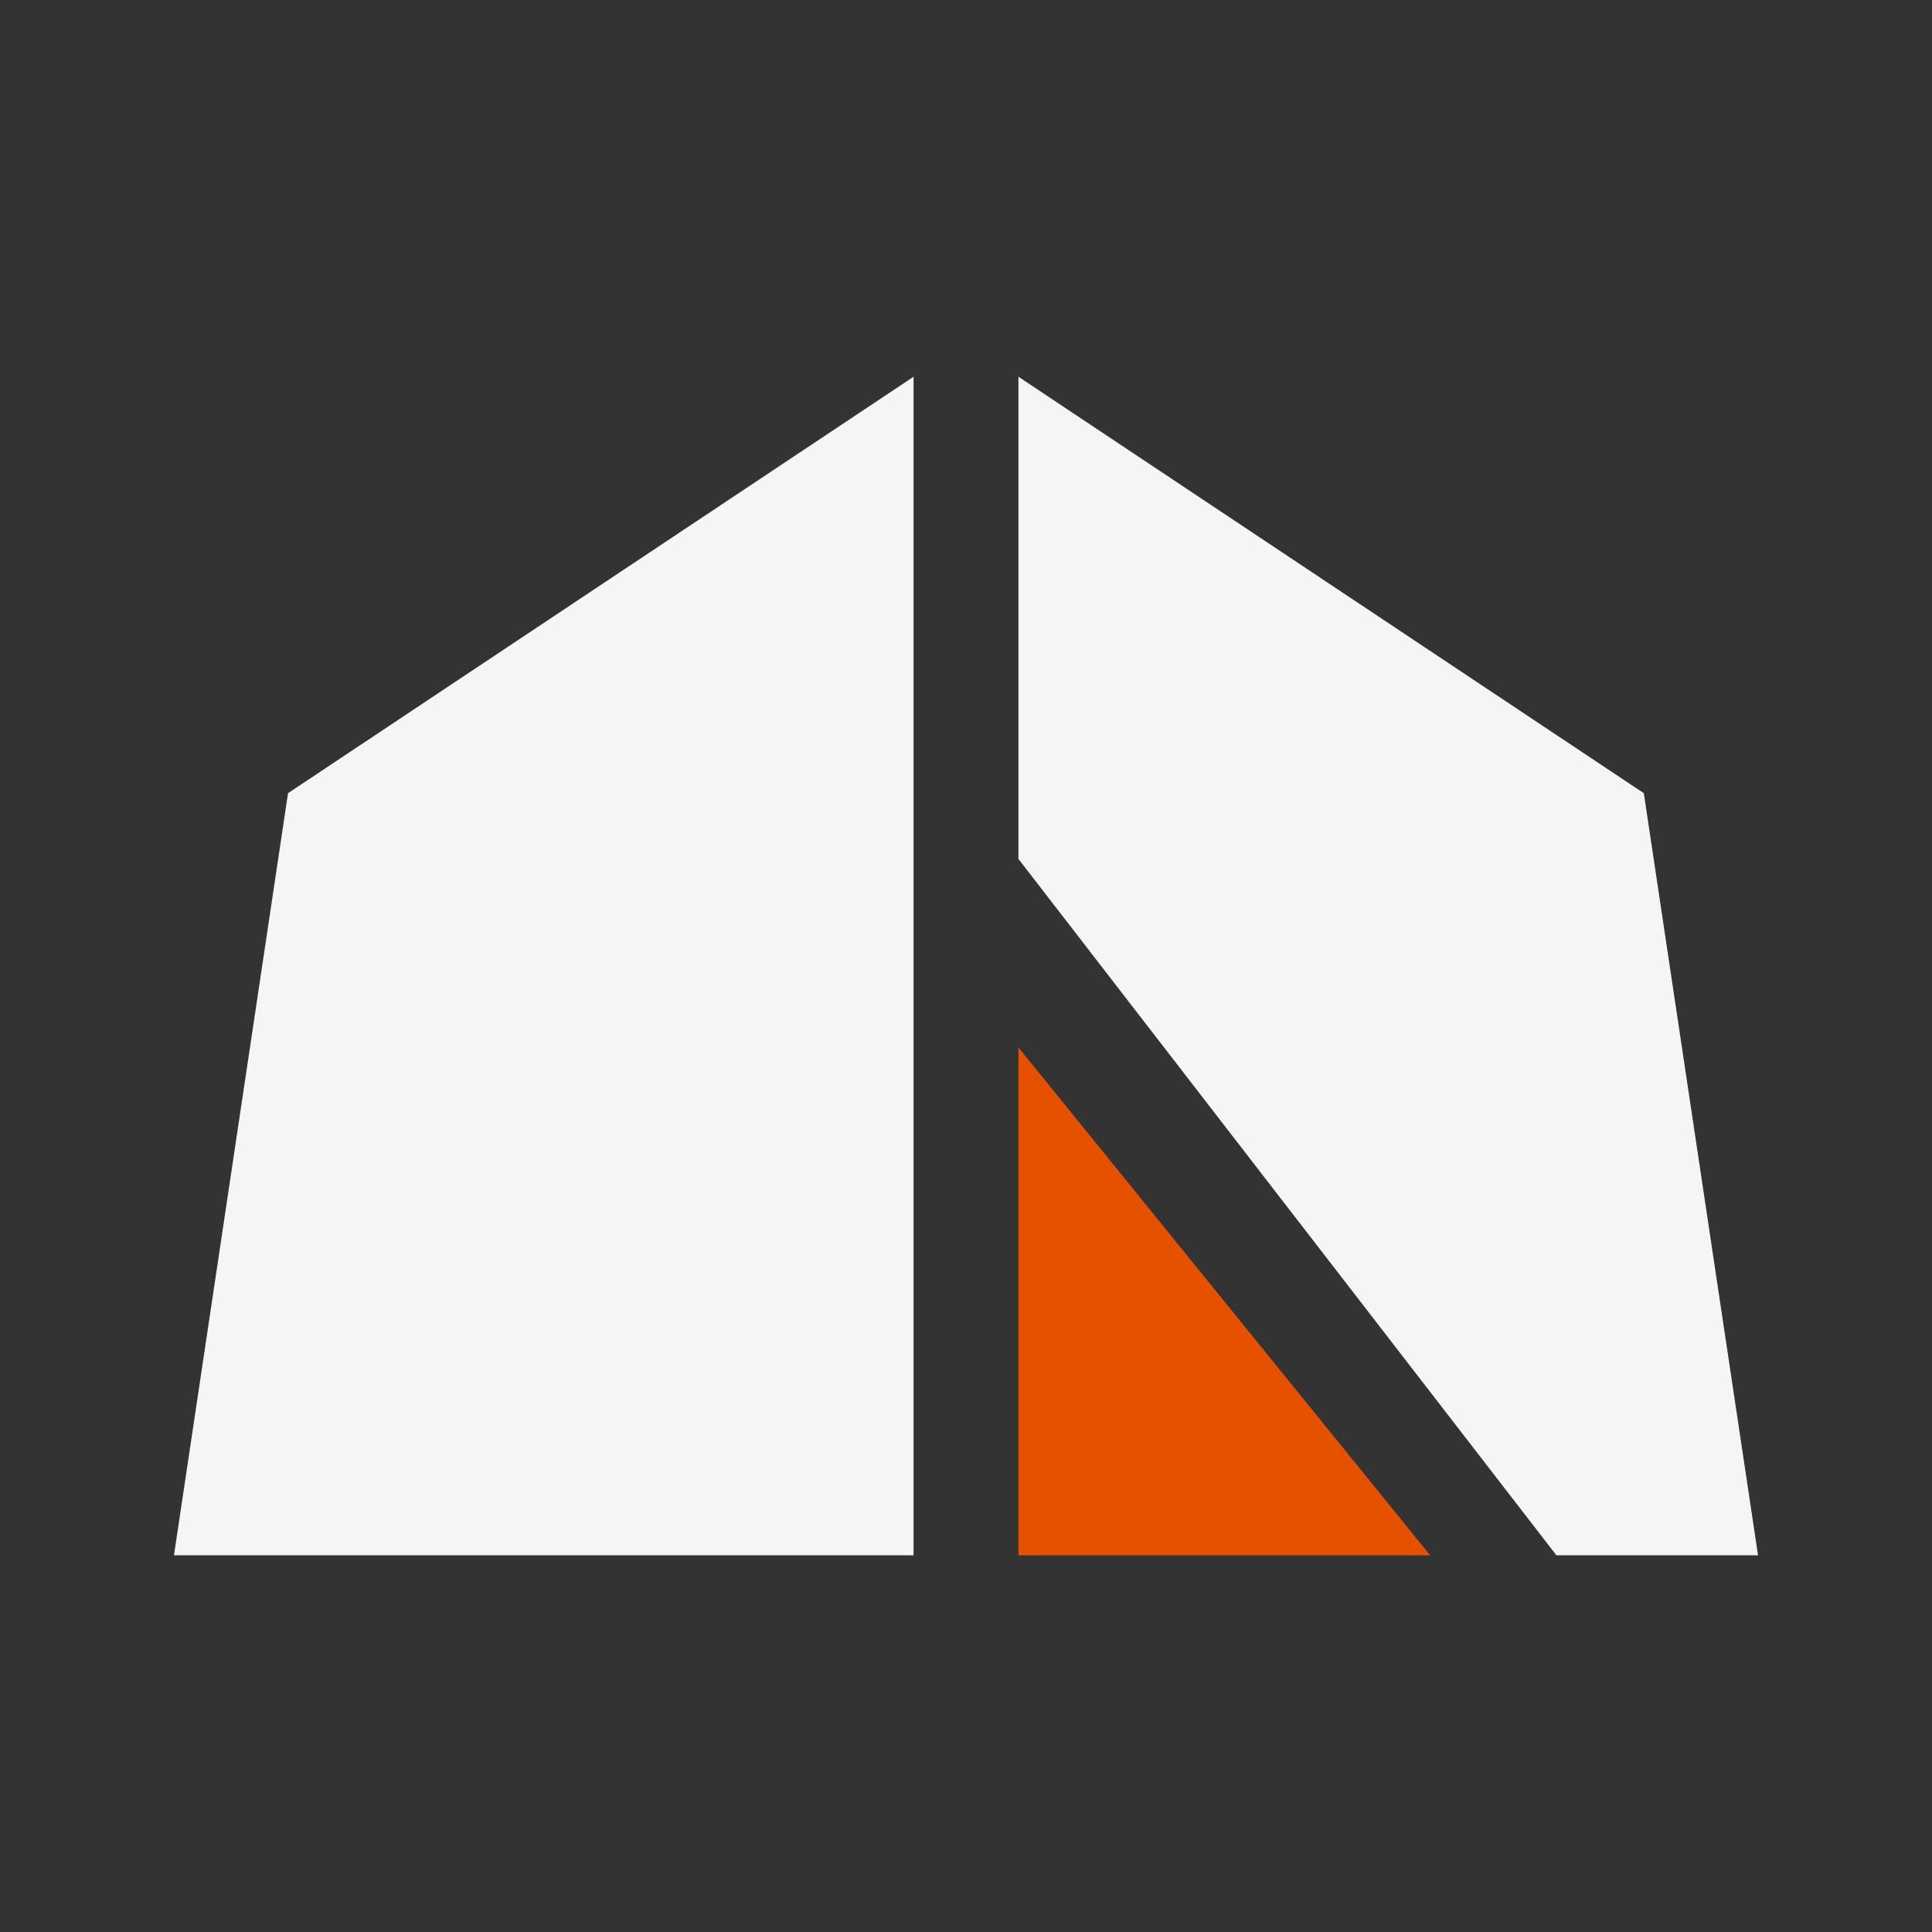
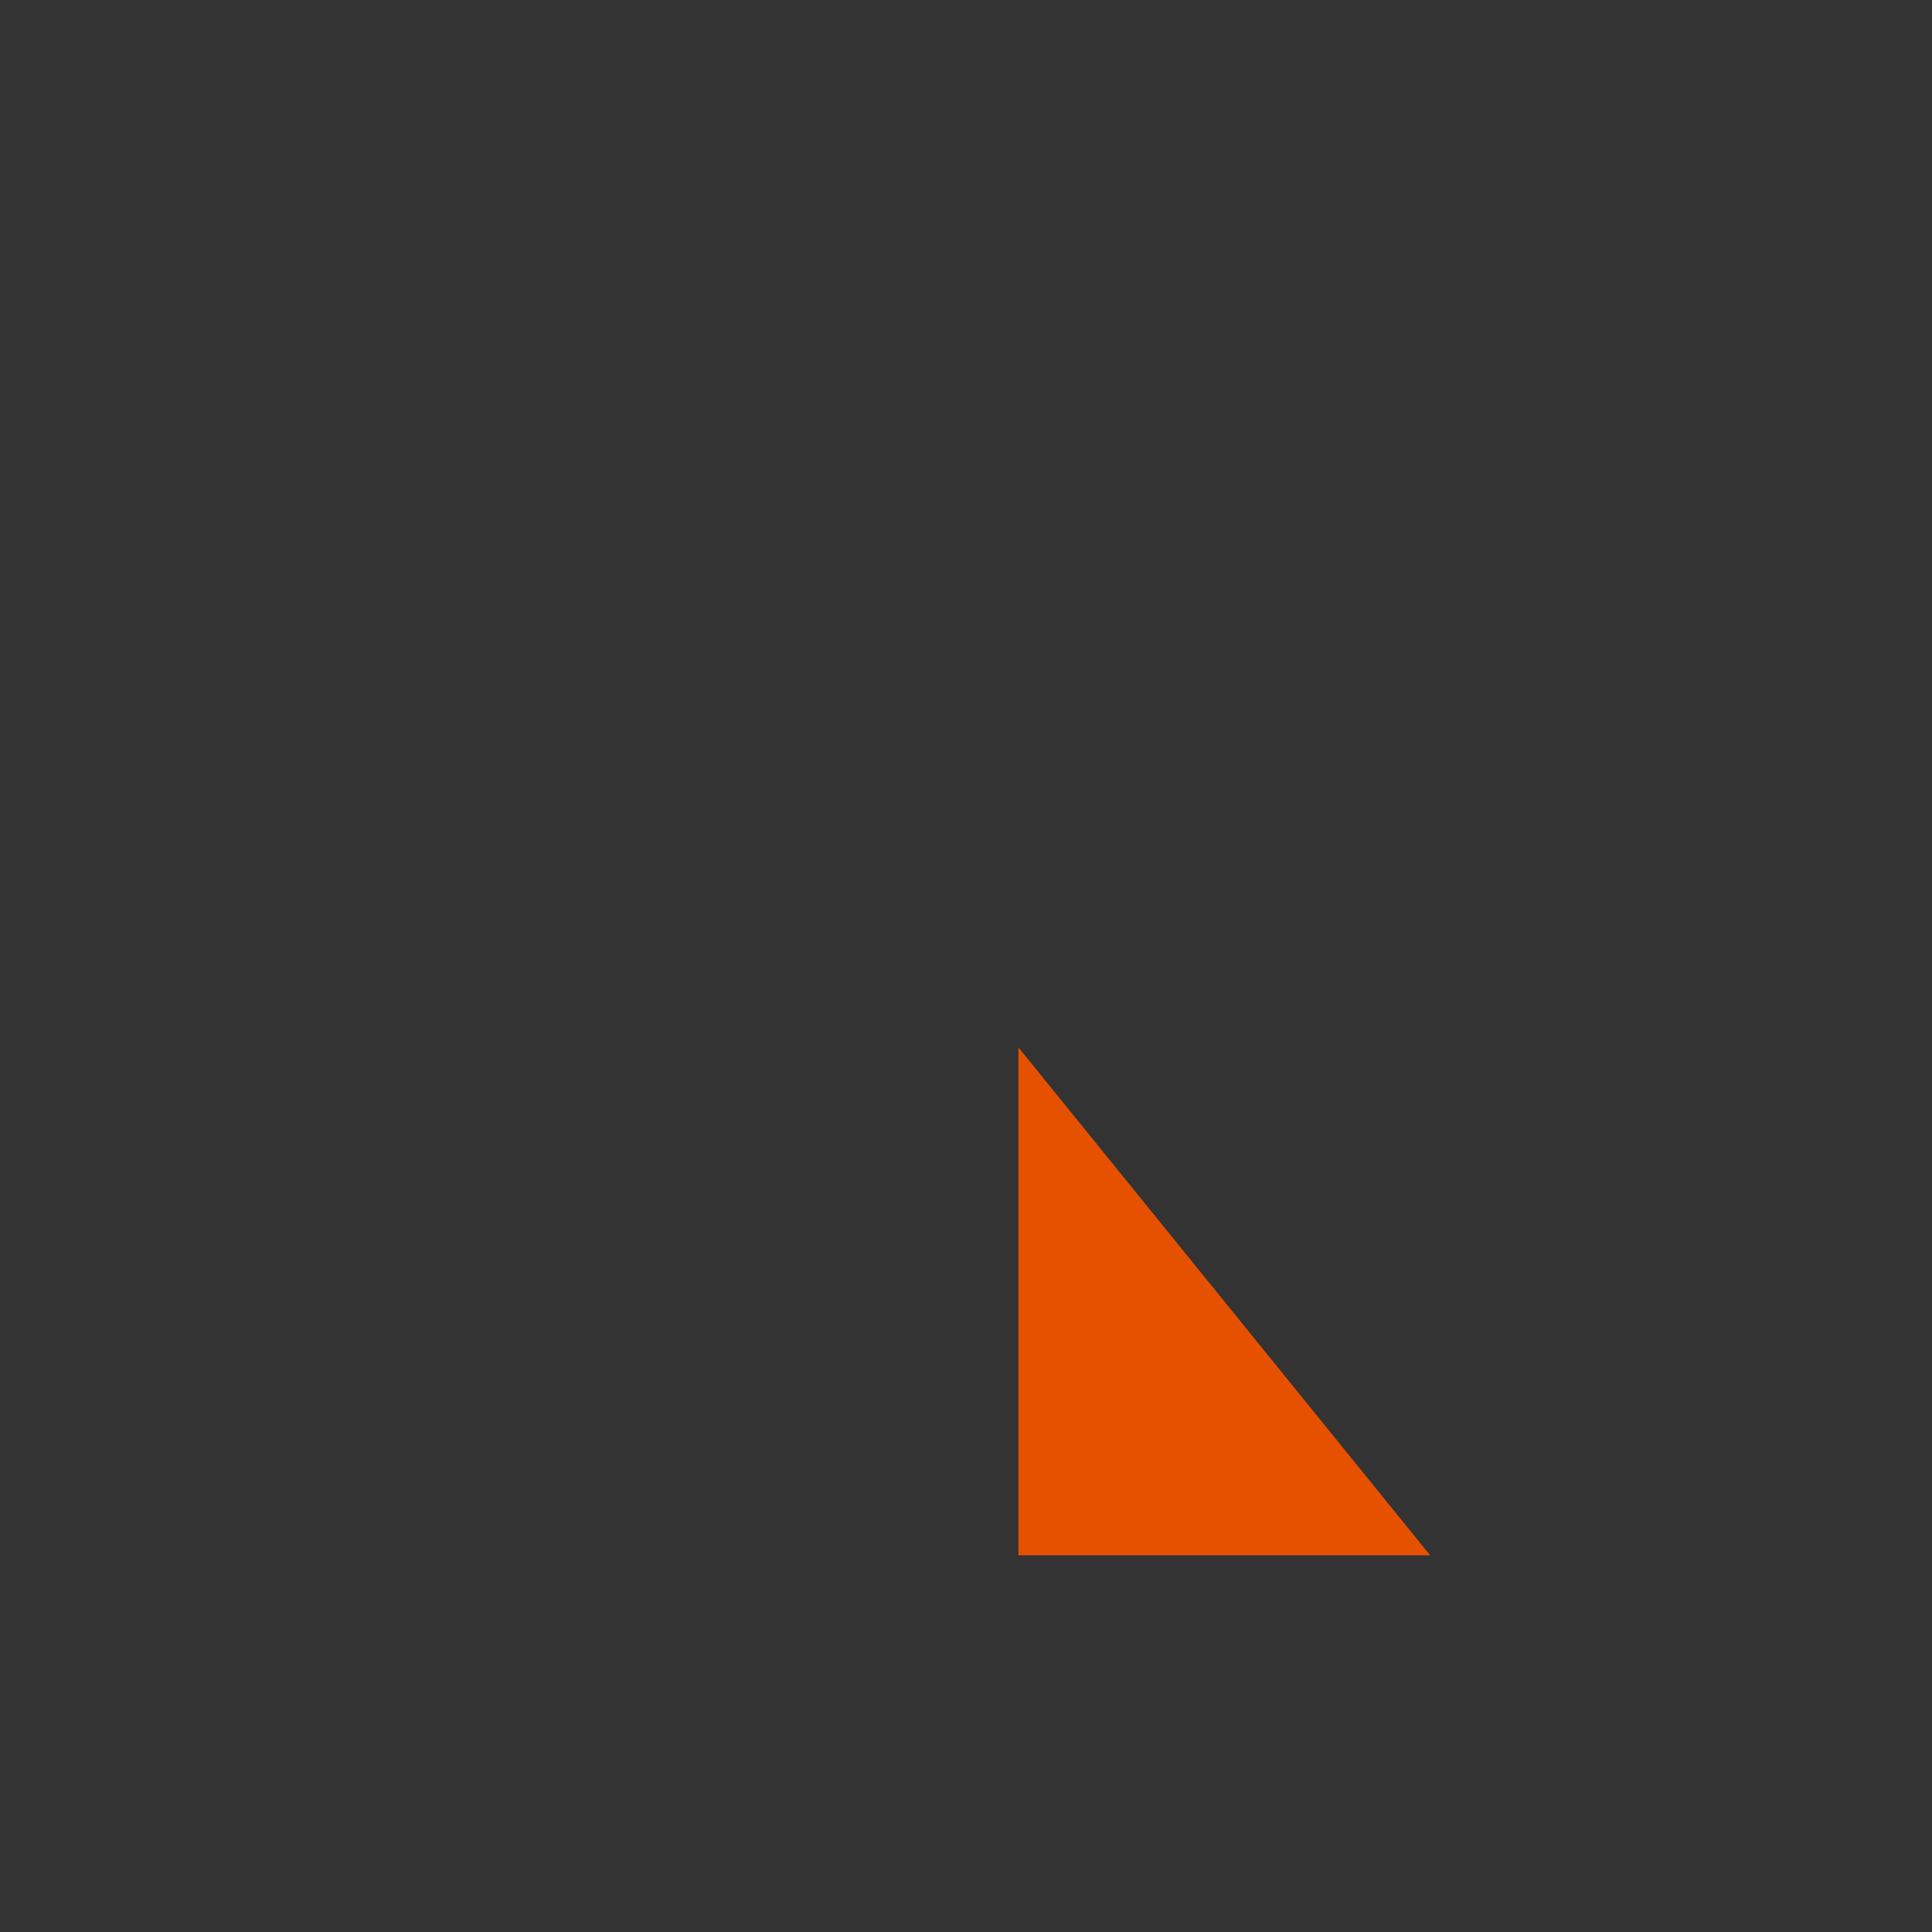
<svg xmlns="http://www.w3.org/2000/svg" version="1.1" viewBox="0 0 1000 1000">
  <rect x="0" y="0" width="1000" height="1000" fill="#333333" stroke="none" />
  <defs>
    <style>
      .st0 {
        fill: #e65100;
      }

      .st1 {
        fill: #f5f5f5;
      }
    </style>
  </defs>
  <g id="Layer_1">
-     <path class="st1" d="M90.05,805h382.81V195l-323.78,215.55-59.03,394.45ZM850.83,410.55l-323.69-215.55v249.58l278.44,360.42h104.37l-59.11-394.45h0Z" />
-   </g>
+     </g>
  <g id="Layer_2">
    <path class="st0" d="M740.23,805h-213.09v-262.86l213.09,262.86Z" />
  </g>
</svg>